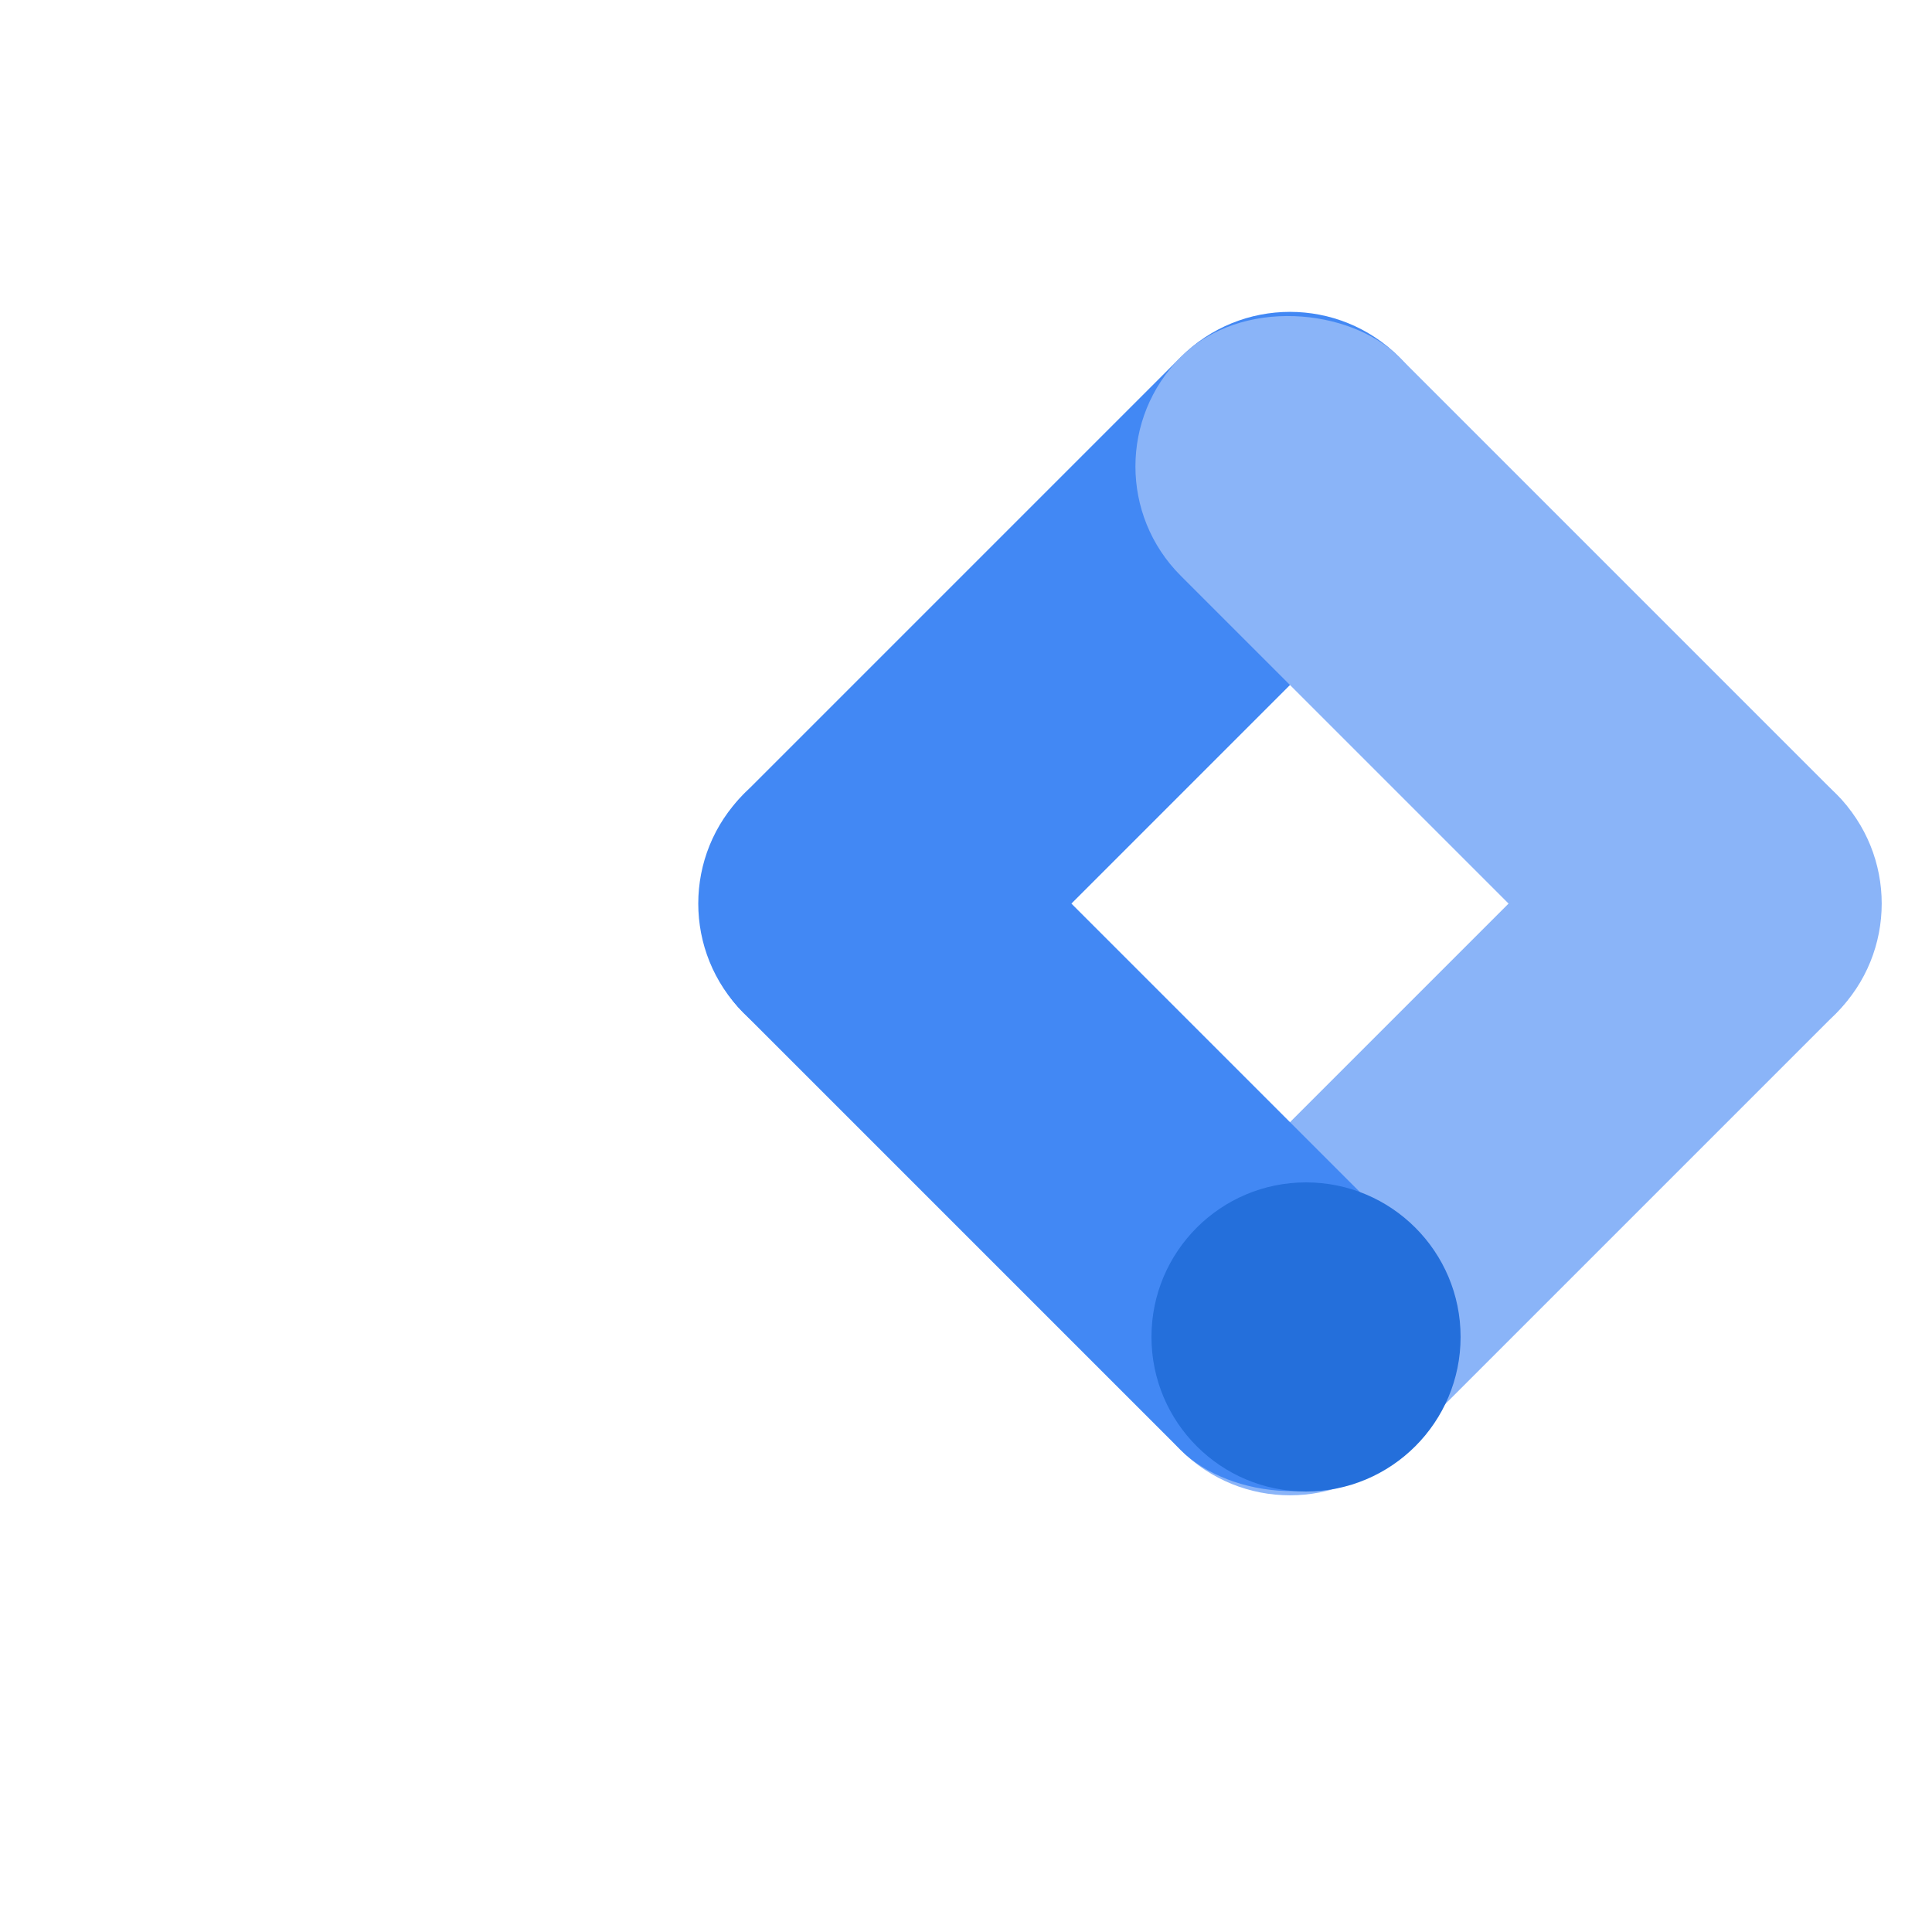
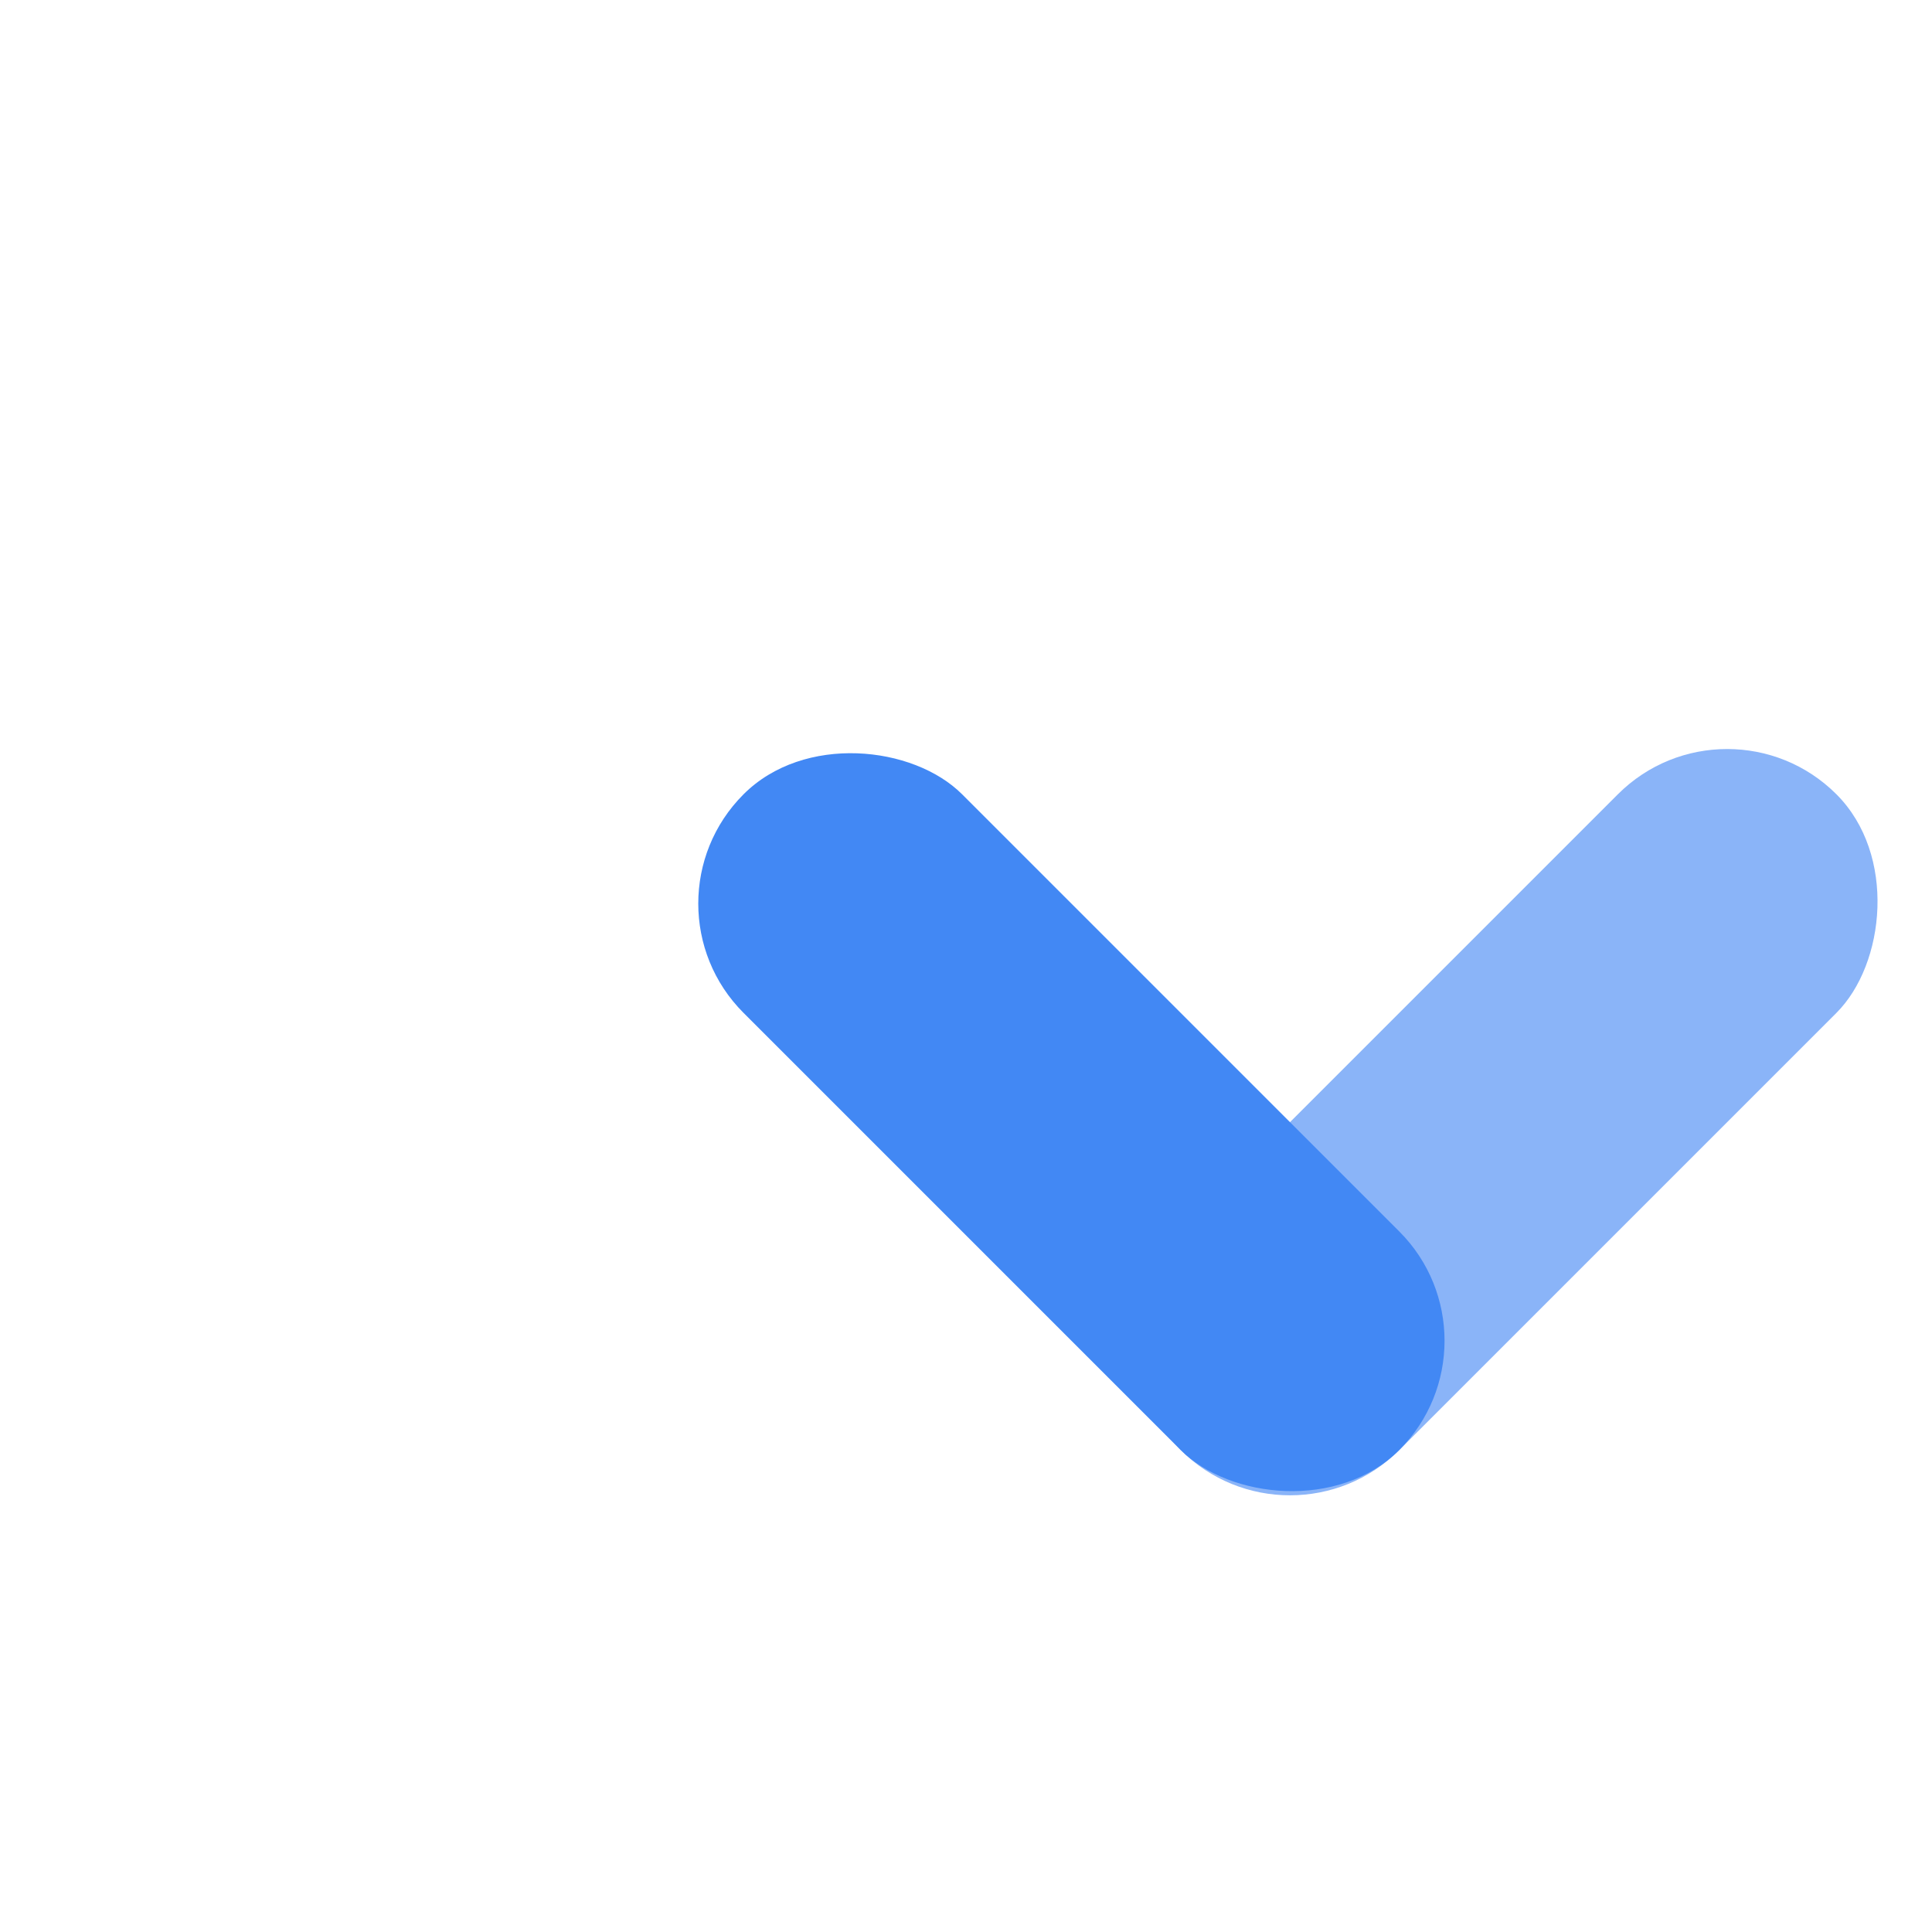
<svg xmlns="http://www.w3.org/2000/svg" width="50" height="50" viewBox="0 0 50 50" preserveAspectRatio="xMidYMid meet">
  <svg>
    <g transform="translate(15,5) scale(0.4,0.4)">
-       <rect x="35" y="-30" width="20" height="60" transform="rotate(45)" rx="10" fill="rgb(66,136,244)" />
      <rect x="75" y="-30" width="20" height="60" transform="rotate(45)" rx="10" fill="rgb(138,180,248)" />
-       <rect x="10" y="35" width="20" height="60" transform="rotate(-45)" rx="10" fill="rgb(138,180,248)" />
      <rect x="-30" y="35" width="20" height="60" transform="rotate(-45)" rx="10" fill="rgb(66,136,244)" />
-       <circle cx="47" cy="74" r="10" fill="rgb(36,111,219)" />
    </g>
  </svg>
</svg>